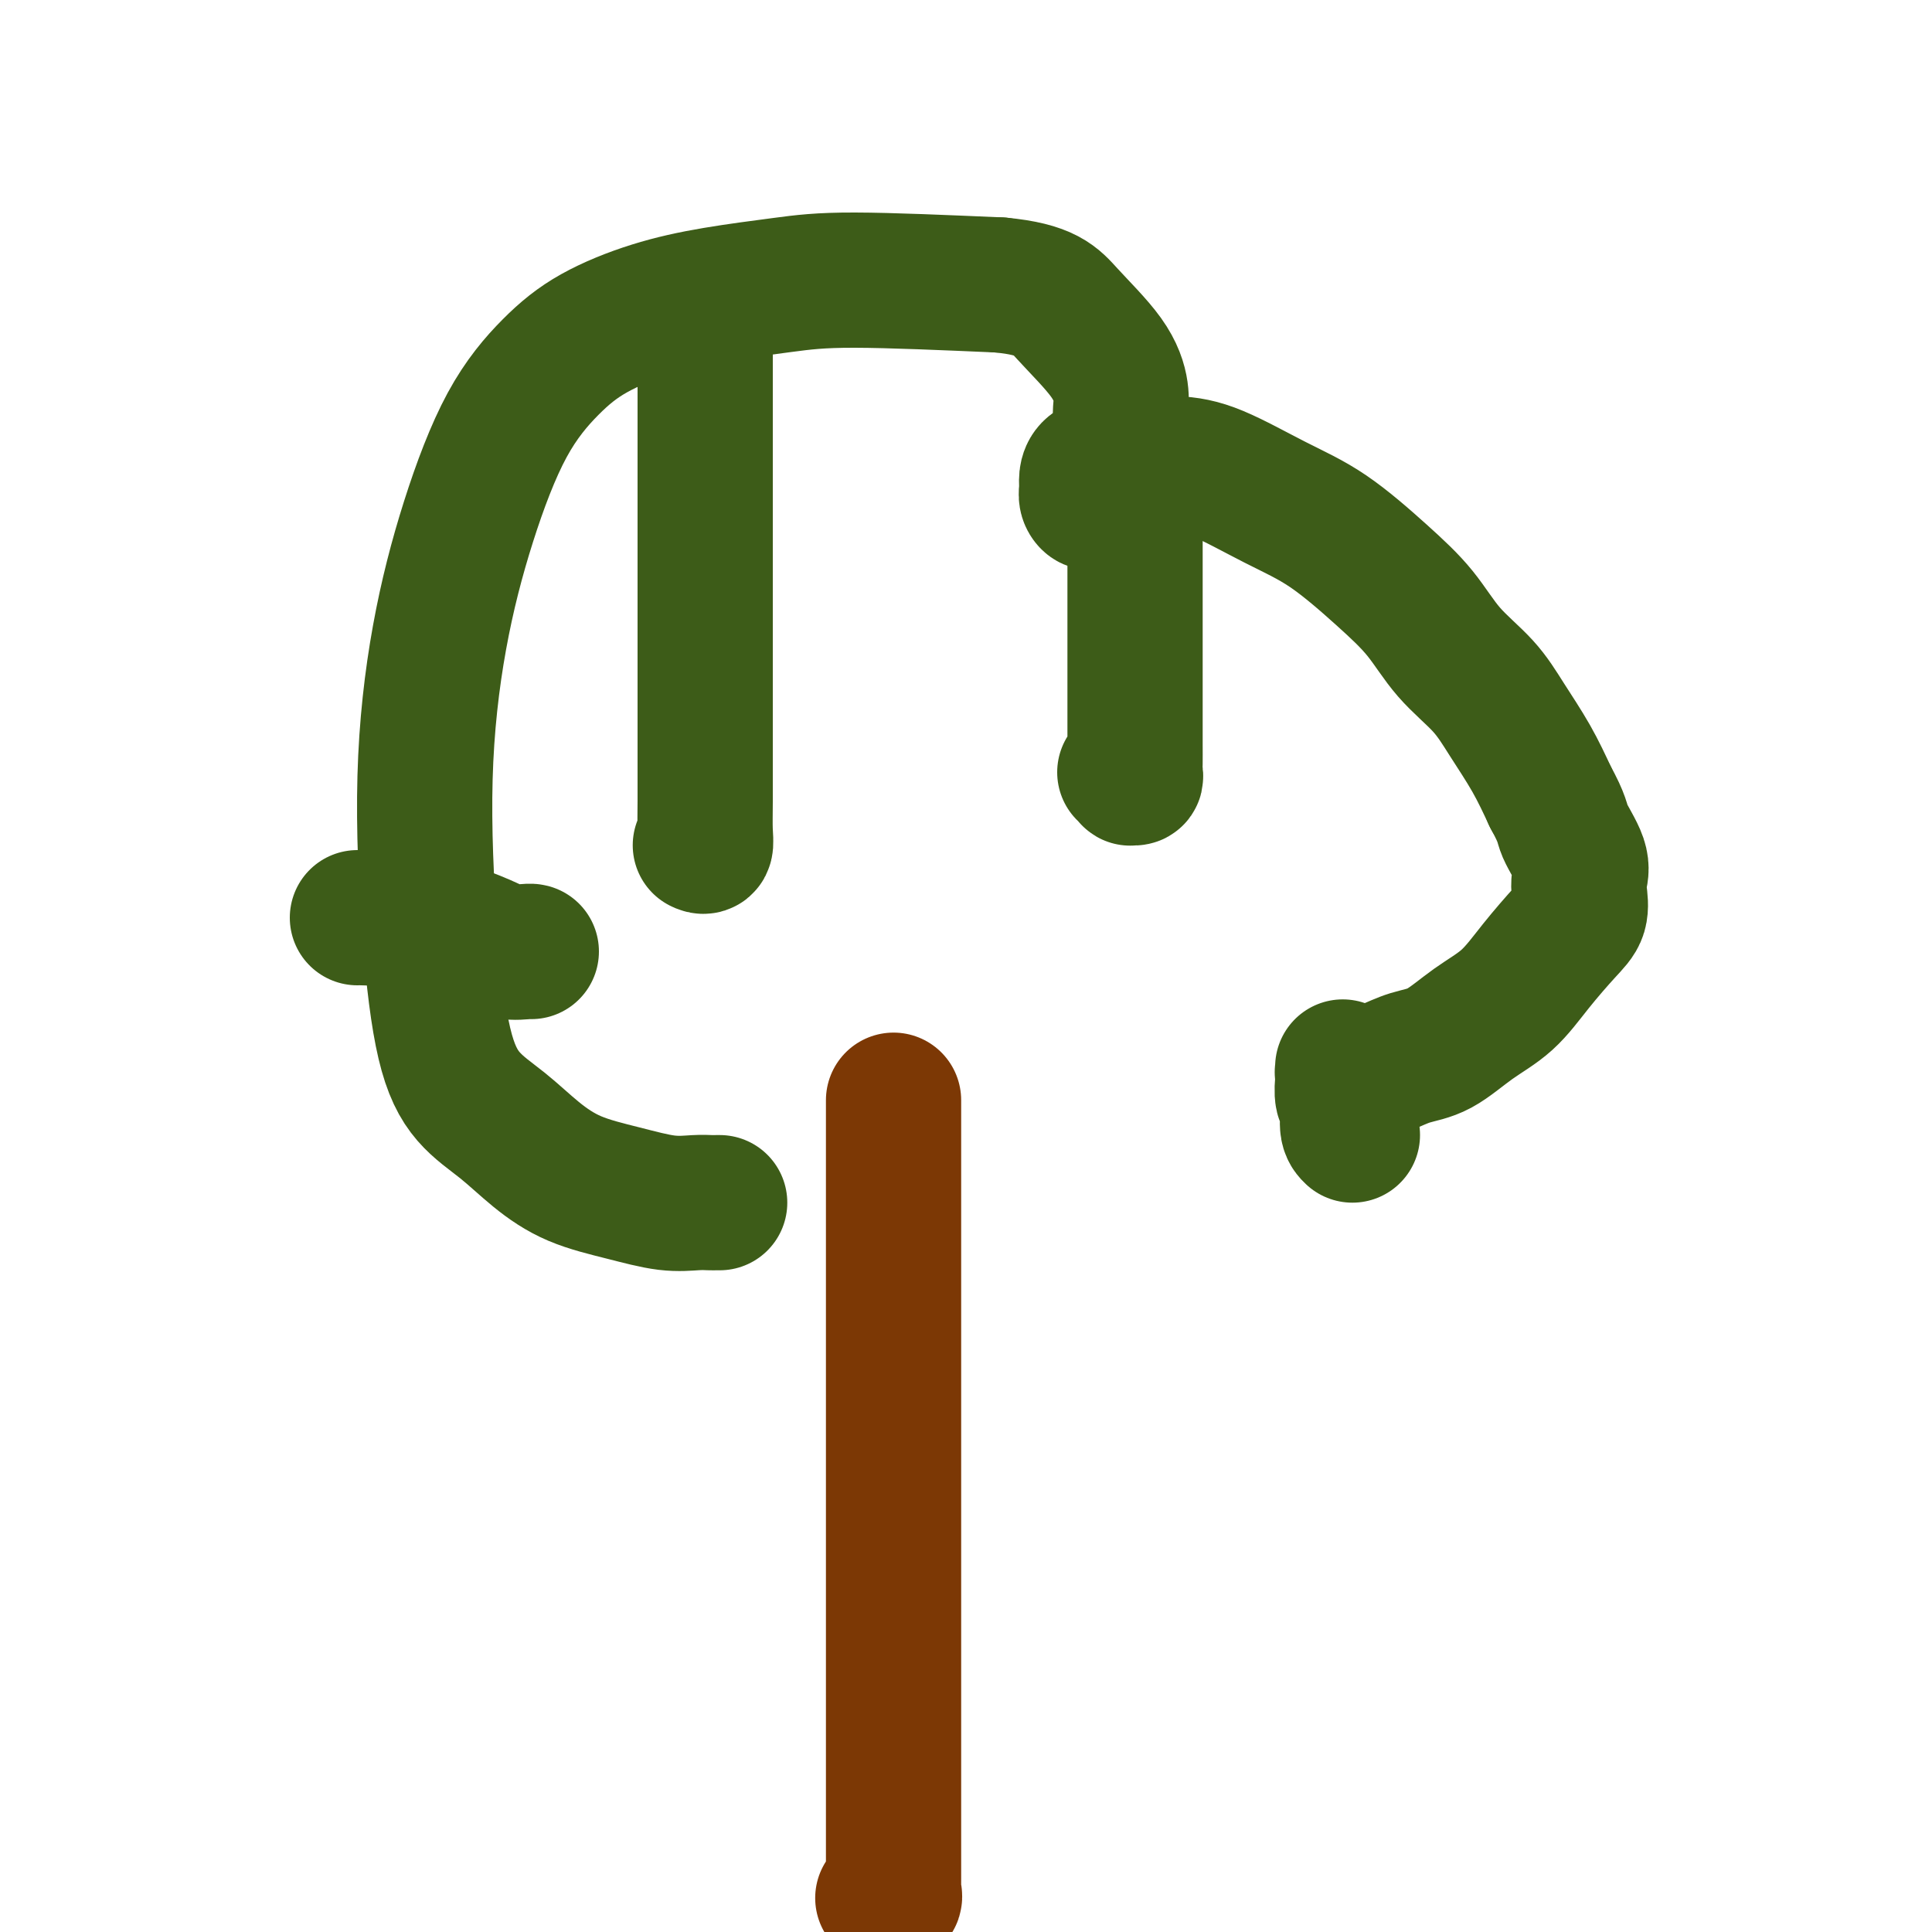
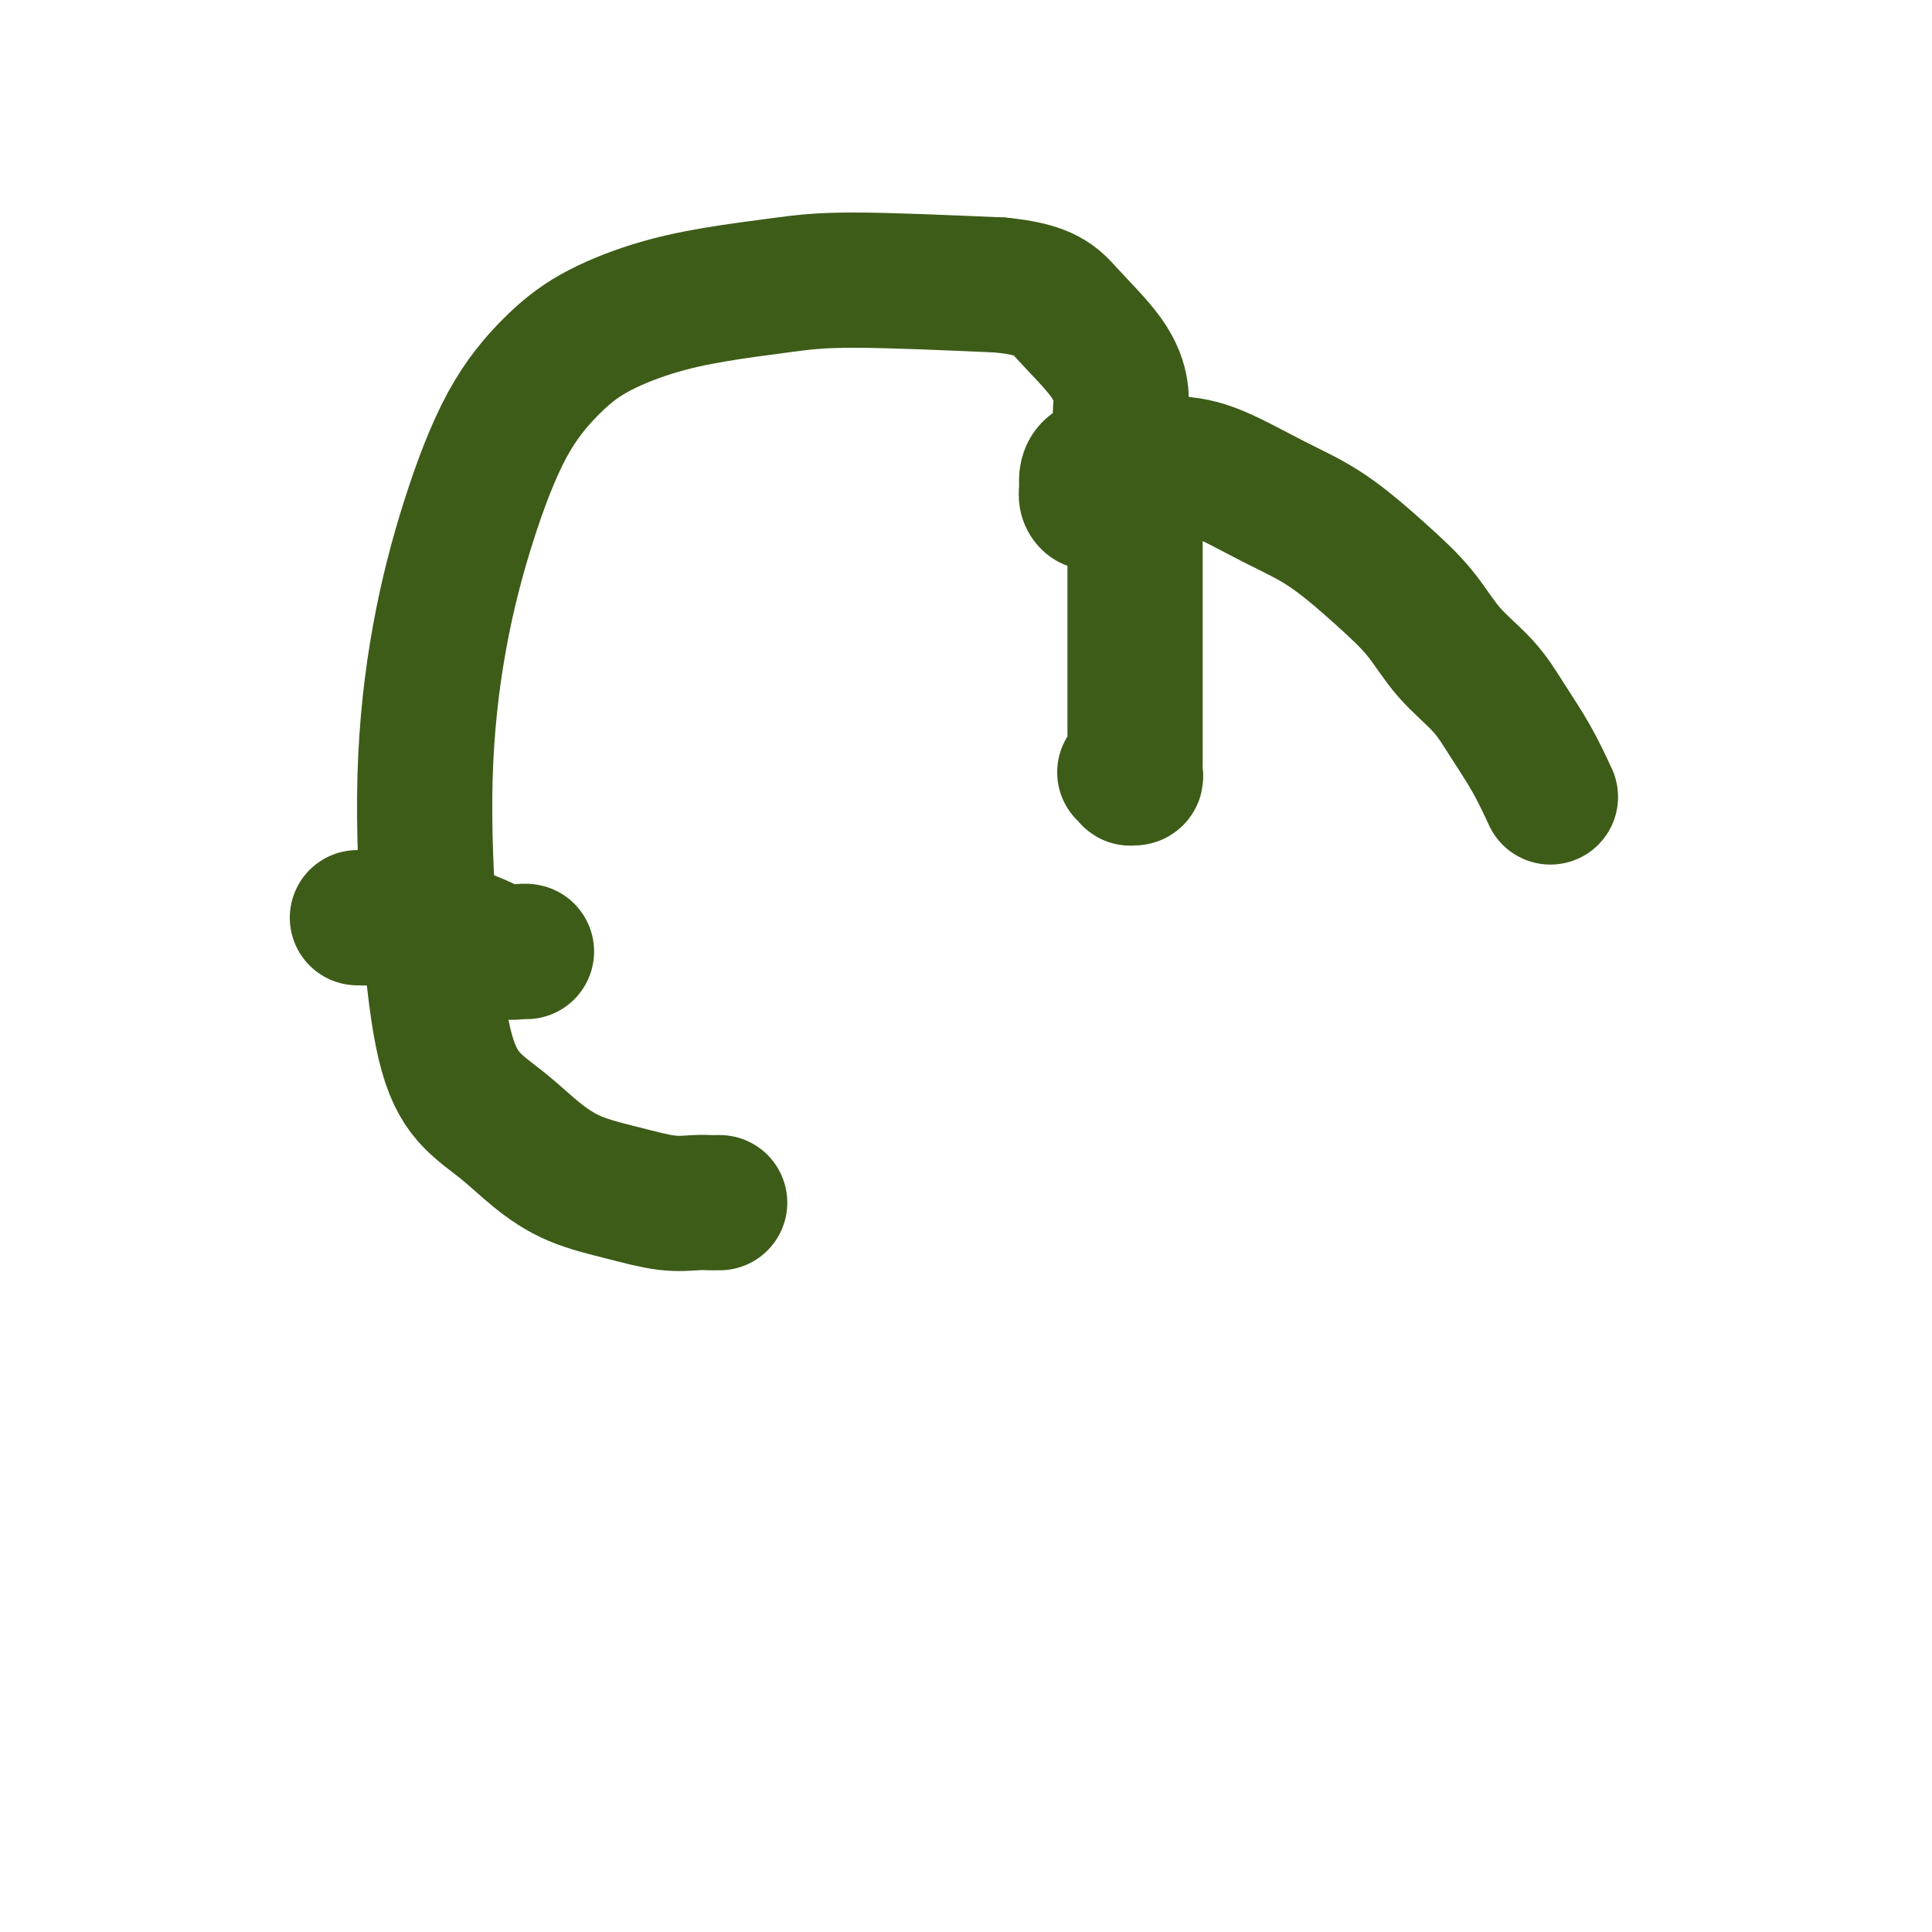
<svg xmlns="http://www.w3.org/2000/svg" viewBox="0 0 400 400" version="1.1">
  <g fill="none" stroke="#7C3805" stroke-width="28" stroke-linecap="round" stroke-linejoin="round">
-     <path d="M185,228c-0.000,0.097 -0.000,0.193 0,0c0.000,-0.193 0.000,-0.677 0,1c-0.000,1.677 -0.000,5.515 0,10c0.000,4.485 0.000,9.616 0,15c-0.000,5.384 -0.000,11.020 0,17c0.000,5.980 0.000,12.304 0,18c-0.000,5.696 -0.000,10.764 0,16c0.000,5.236 0.000,10.639 0,17c-0.000,6.361 -0.000,13.681 0,20c0.000,6.319 0.000,11.636 0,16c-0.000,4.364 -0.000,7.775 0,11c0.000,3.225 0.000,6.266 0,9c-0.000,2.734 -0.001,5.162 0,7c0.001,1.838 0.002,3.085 0,4c-0.002,0.915 -0.008,1.499 0,2c0.008,0.501 0.030,0.919 0,1c-0.030,0.081 -0.111,-0.174 0,0c0.111,0.174 0.415,0.778 0,1c-0.415,0.222 -1.547,0.064 -2,0c-0.453,-0.064 -0.226,-0.032 0,0" />
-   </g>
+     </g>
  <g fill="none" stroke="#3D5C18" stroke-width="28" stroke-linecap="round" stroke-linejoin="round">
-     <path d="M74,190c0.215,-0.011 0.430,-0.022 1,0c0.570,0.022 1.495,0.076 3,0c1.505,-0.076 3.591,-0.283 6,0c2.409,0.283 5.143,1.057 8,2c2.857,0.943 5.837,2.057 8,3c2.163,0.943 3.508,1.717 5,2c1.492,0.283 3.133,0.076 4,0c0.867,-0.076 0.962,-0.022 1,0c0.038,0.022 0.019,0.011 0,0" />
-     <path d="M146,71c0.000,-0.131 0.000,-0.262 0,0c-0.000,0.262 -0.000,0.915 0,2c0.000,1.085 0.000,2.600 0,5c-0.000,2.400 -0.000,5.685 0,10c0.000,4.315 0.000,9.661 0,15c-0.000,5.339 -0.000,10.672 0,17c0.000,6.328 0.001,13.651 0,20c-0.001,6.349 -0.004,11.726 0,16c0.004,4.274 0.015,7.446 0,10c-0.015,2.554 -0.056,4.489 0,6c0.056,1.511 0.207,2.599 0,3c-0.207,0.401 -0.774,0.115 -1,0c-0.226,-0.115 -0.113,-0.057 0,0" />
+     <path d="M74,190c0.570,0.022 1.495,0.076 3,0c1.505,-0.076 3.591,-0.283 6,0c2.409,0.283 5.143,1.057 8,2c2.857,0.943 5.837,2.057 8,3c2.163,0.943 3.508,1.717 5,2c1.492,0.283 3.133,0.076 4,0c0.867,-0.076 0.962,-0.022 1,0c0.038,0.022 0.019,0.011 0,0" />
    <path d="M235,94c0.000,-0.091 0.000,-0.183 0,0c-0.000,0.183 -0.000,0.639 0,2c0.000,1.361 0.000,3.626 0,7c-0.000,3.374 -0.000,7.858 0,12c0.000,4.142 0.000,7.943 0,12c-0.000,4.057 -0.000,8.372 0,12c0.000,3.628 0.001,6.570 0,9c-0.001,2.430 -0.004,4.350 0,6c0.004,1.650 0.016,3.032 0,4c-0.016,0.968 -0.061,1.524 0,2c0.061,0.476 0.226,0.873 0,1c-0.226,0.127 -0.844,-0.018 -1,0c-0.156,0.018 0.150,0.197 0,0c-0.150,-0.197 -0.757,-0.771 -1,-1c-0.243,-0.229 -0.121,-0.115 0,0" />
    <path d="M149,249c-0.366,-0.003 -0.733,-0.006 -1,0c-0.267,0.006 -0.435,0.022 -1,0c-0.565,-0.022 -1.528,-0.083 -3,0c-1.472,0.083 -3.455,0.309 -6,0c-2.545,-0.309 -5.653,-1.153 -9,-2c-3.347,-0.847 -6.934,-1.699 -10,-3c-3.066,-1.301 -5.612,-3.053 -8,-5c-2.388,-1.947 -4.617,-4.088 -7,-6c-2.383,-1.912 -4.919,-3.595 -7,-6c-2.081,-2.405 -3.708,-5.532 -5,-11c-1.292,-5.468 -2.250,-13.277 -3,-23c-0.750,-9.723 -1.291,-21.362 -1,-32c0.291,-10.638 1.416,-20.277 3,-29c1.584,-8.723 3.629,-16.532 6,-24c2.371,-7.468 5.068,-14.595 8,-20c2.932,-5.405 6.100,-9.087 9,-12c2.900,-2.913 5.531,-5.058 9,-7c3.469,-1.942 7.775,-3.681 12,-5c4.225,-1.319 8.370,-2.220 13,-3c4.630,-0.780 9.747,-1.441 14,-2c4.253,-0.559 7.644,-1.017 15,-1c7.356,0.017 18.678,0.508 30,1" />
    <path d="M207,59c9.696,0.912 11.435,3.191 14,6c2.565,2.809 5.955,6.147 8,9c2.045,2.853 2.745,5.219 3,7c0.255,1.781 0.065,2.975 0,4c-0.065,1.025 -0.006,1.879 0,3c0.006,1.121 -0.041,2.510 0,4c0.041,1.490 0.171,3.083 0,4c-0.171,0.917 -0.641,1.159 -1,2c-0.359,0.841 -0.607,2.282 -1,3c-0.393,0.718 -0.932,0.712 -1,1c-0.068,0.288 0.336,0.870 0,1c-0.336,0.130 -1.411,-0.191 -2,0c-0.589,0.191 -0.692,0.896 -1,1c-0.308,0.104 -0.820,-0.393 -1,-1c-0.180,-0.607 -0.026,-1.325 0,-2c0.026,-0.675 -0.074,-1.306 0,-2c0.074,-0.694 0.324,-1.451 1,-2c0.676,-0.549 1.780,-0.889 3,-1c1.220,-0.111 2.558,0.006 5,0c2.442,-0.006 5.988,-0.135 9,0c3.012,0.135 5.491,0.536 9,2c3.509,1.464 8.049,3.993 12,6c3.951,2.007 7.312,3.494 11,6c3.688,2.506 7.703,6.033 11,9c3.297,2.967 5.876,5.375 8,8c2.124,2.625 3.793,5.466 6,8c2.207,2.534 4.952,4.762 7,7c2.048,2.238 3.397,4.487 5,7c1.603,2.513 3.458,5.289 5,8c1.542,2.711 2.771,5.355 4,8" />
-     <path d="M321,165c2.664,4.835 2.323,5.424 3,7c0.677,1.576 2.371,4.141 3,6c0.629,1.859 0.193,3.012 0,4c-0.193,0.988 -0.142,1.811 0,3c0.142,1.189 0.375,2.746 0,4c-0.375,1.254 -1.358,2.206 -3,4c-1.642,1.794 -3.943,4.430 -6,7c-2.057,2.570 -3.869,5.073 -6,7c-2.131,1.927 -4.579,3.276 -7,5c-2.421,1.724 -4.813,3.821 -7,5c-2.187,1.179 -4.168,1.440 -6,2c-1.832,0.560 -3.514,1.418 -5,2c-1.486,0.582 -2.776,0.888 -4,1c-1.224,0.112 -2.380,0.031 -3,0c-0.620,-0.031 -0.702,-0.012 -1,0c-0.298,0.012 -0.812,0.018 -1,0c-0.188,-0.018 -0.050,-0.058 0,0c0.050,0.058 0.013,0.216 0,0c-0.013,-0.216 -0.004,-0.806 0,-1c0.004,-0.194 0.001,0.009 0,0c-0.001,-0.009 0.000,-0.229 0,0c-0.000,0.229 -0.001,0.909 0,1c0.001,0.091 0.004,-0.406 0,0c-0.004,0.406 -0.016,1.716 0,2c0.016,0.284 0.060,-0.457 0,0c-0.060,0.457 -0.222,2.112 0,3c0.222,0.888 0.829,1.008 1,2c0.171,0.992 -0.094,2.855 0,4c0.094,1.145 0.547,1.573 1,2" />
  </g>
</svg>